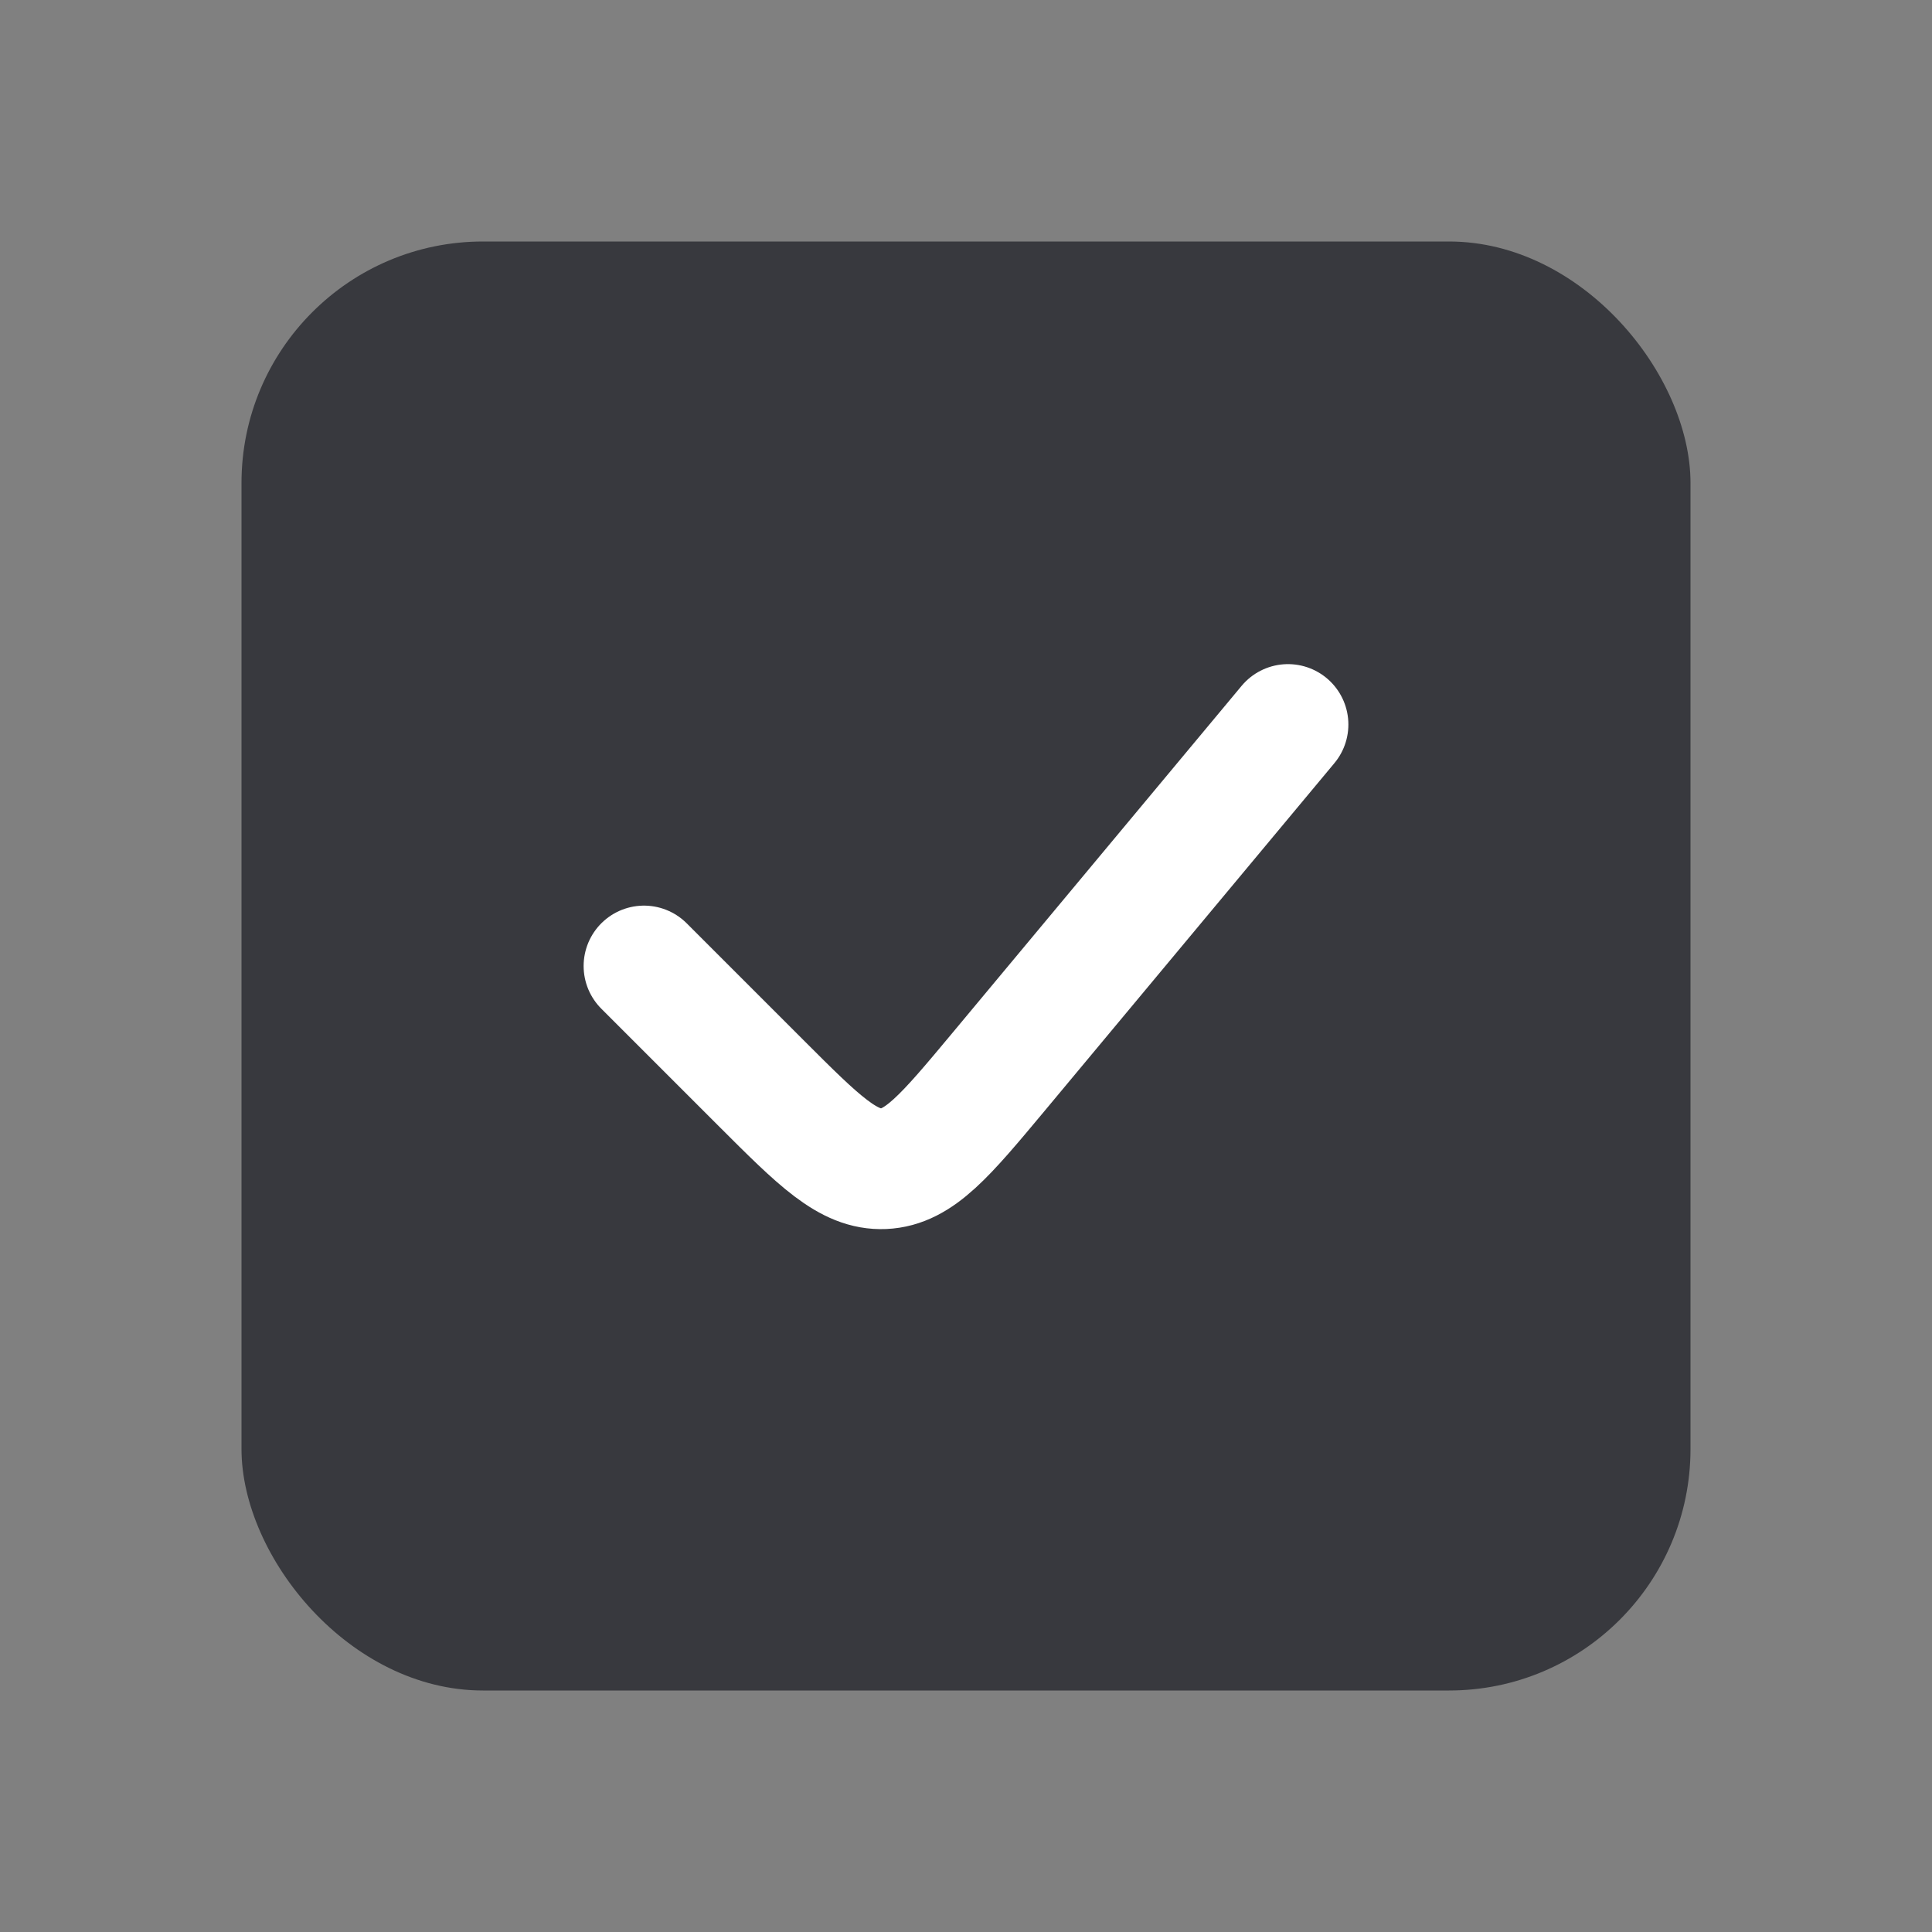
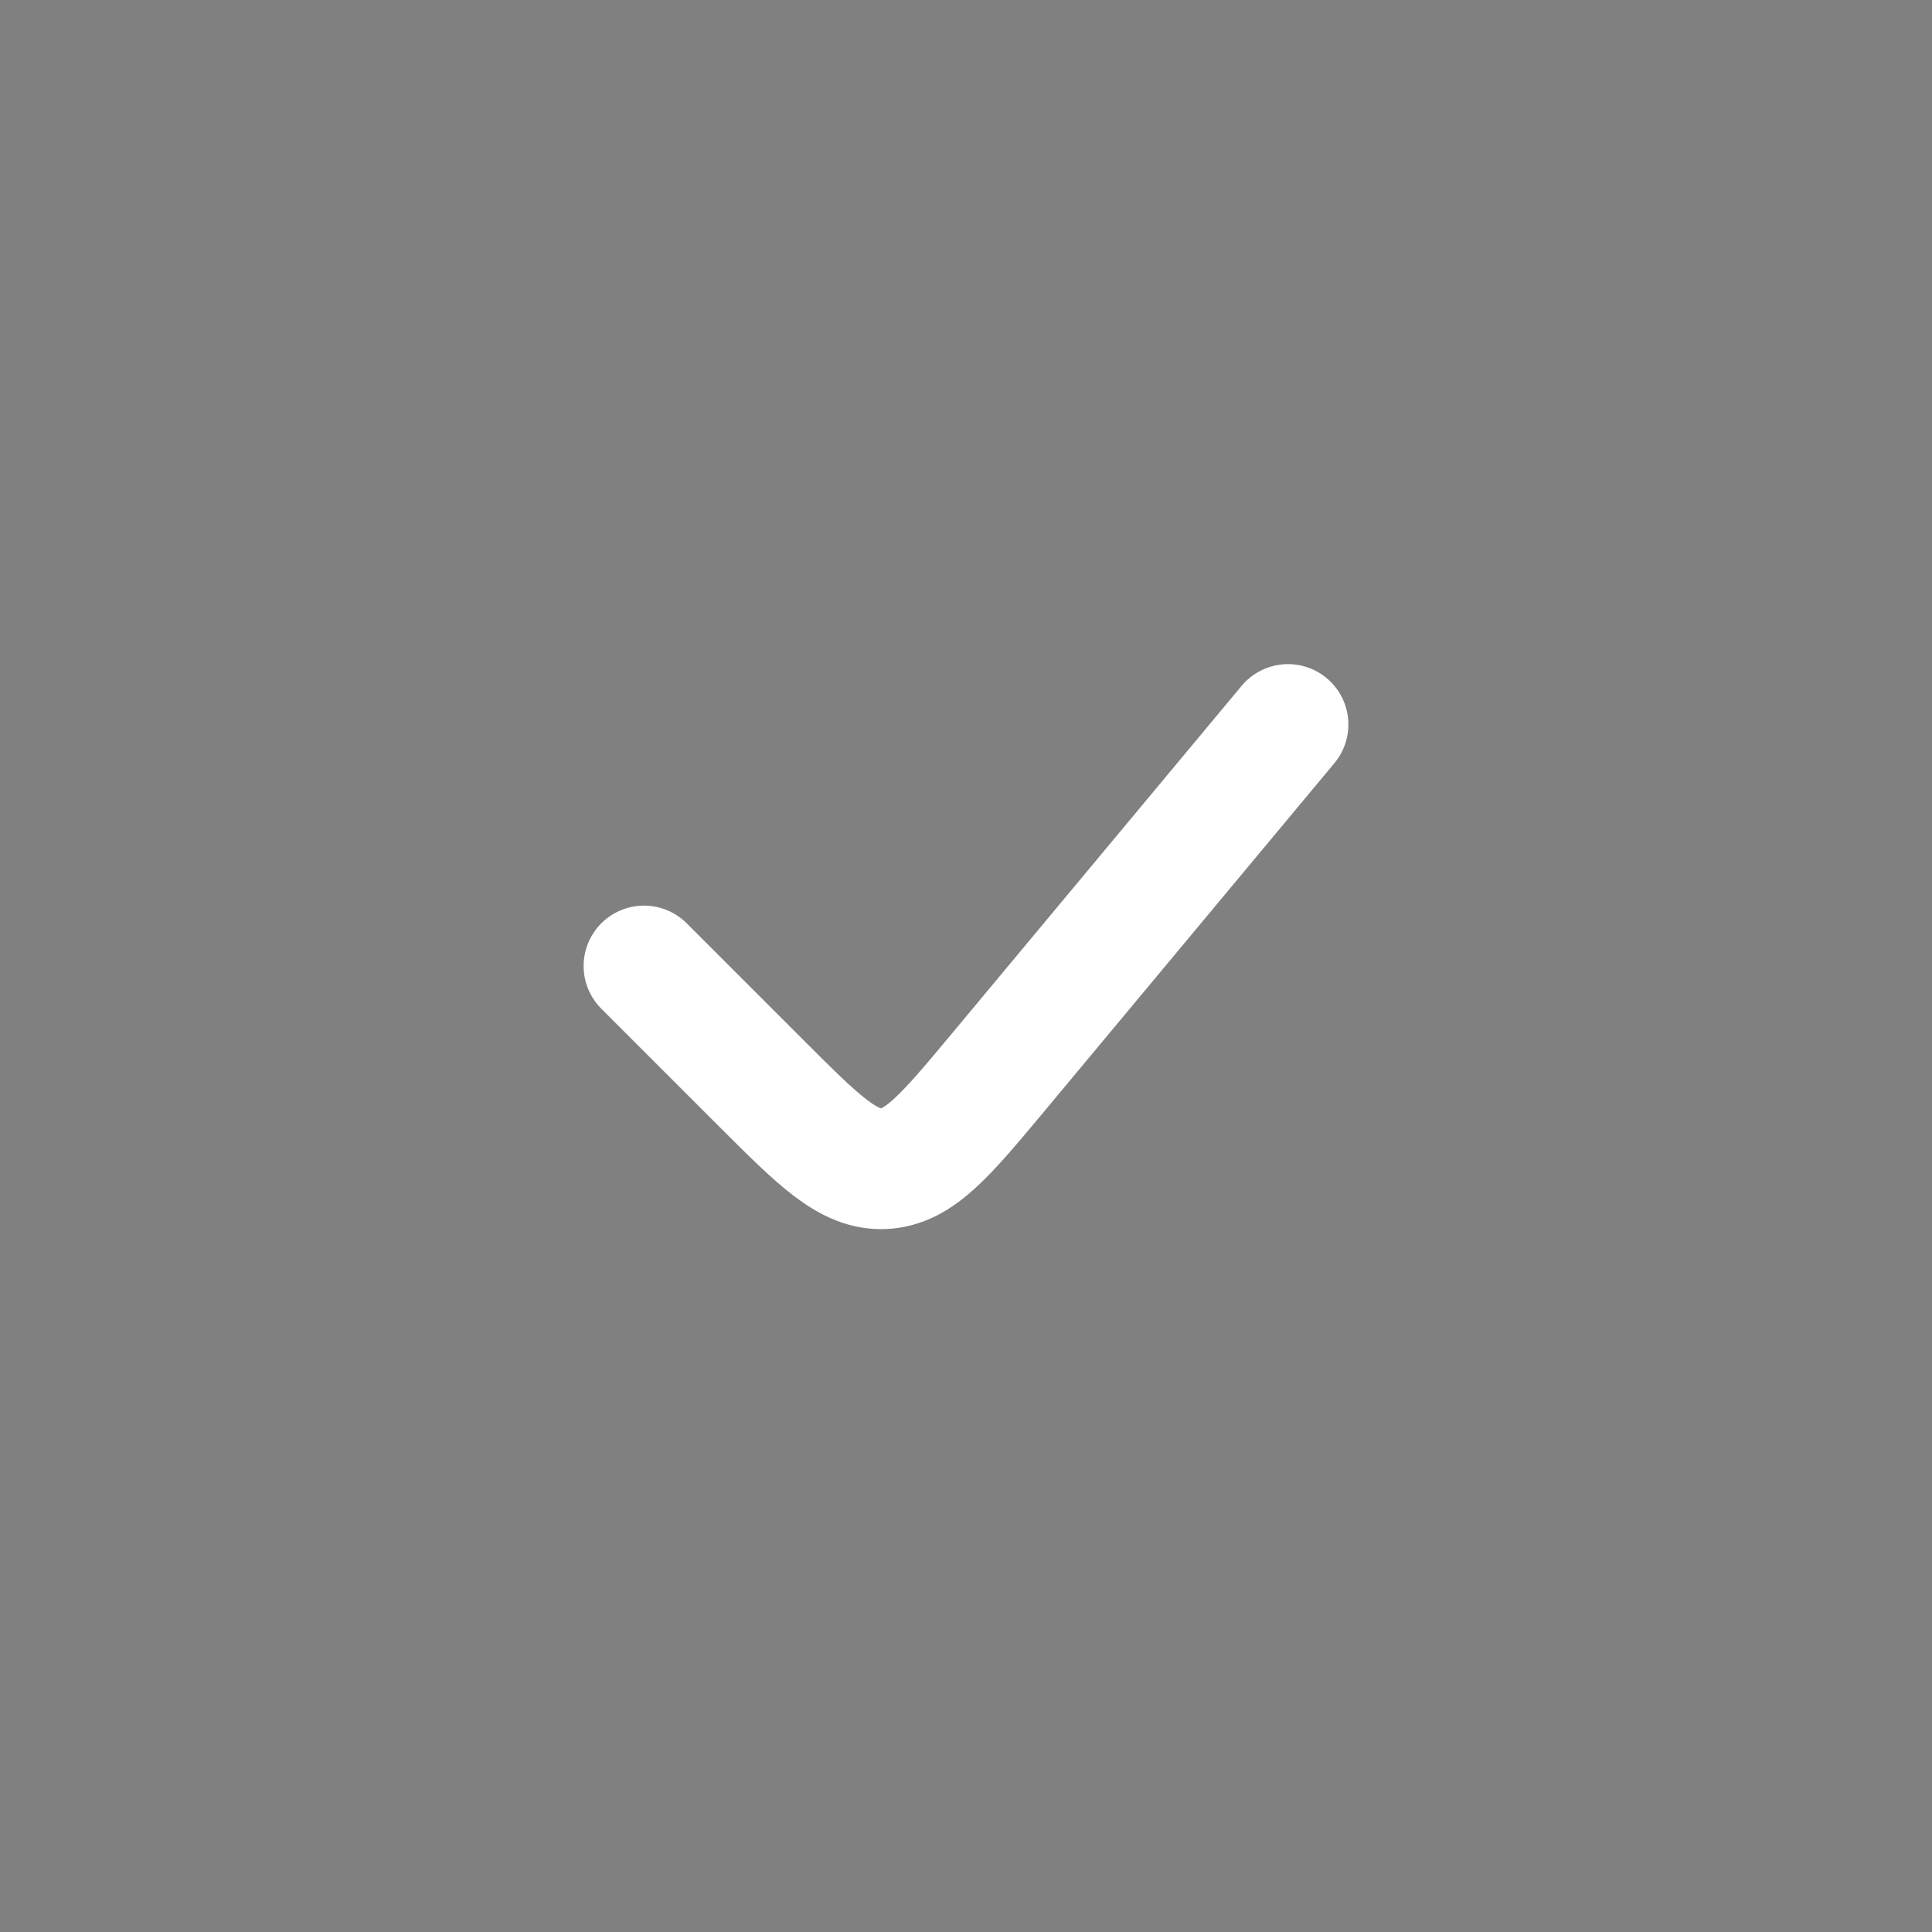
<svg xmlns="http://www.w3.org/2000/svg" width="24" height="24" viewBox="0 0 24 24" fill="none">
  <rect x="0" y="0" width="24" height="24" fill="#808080" stroke="none" />
  <g id="Variant/å¾é01">
-     <rect id="Rectangle 129" x="3" y="3" width="18" height="18" rx="3" fill="#38393E" />
    <path id="Line 1" d="M8 12L9.451 13.451C10.175 14.175 10.537 14.537 10.978 14.518C11.419 14.498 11.746 14.104 12.402 13.318L16 9" stroke="white" stroke-width="1.5" stroke-linecap="round" />
  </g>
</svg>